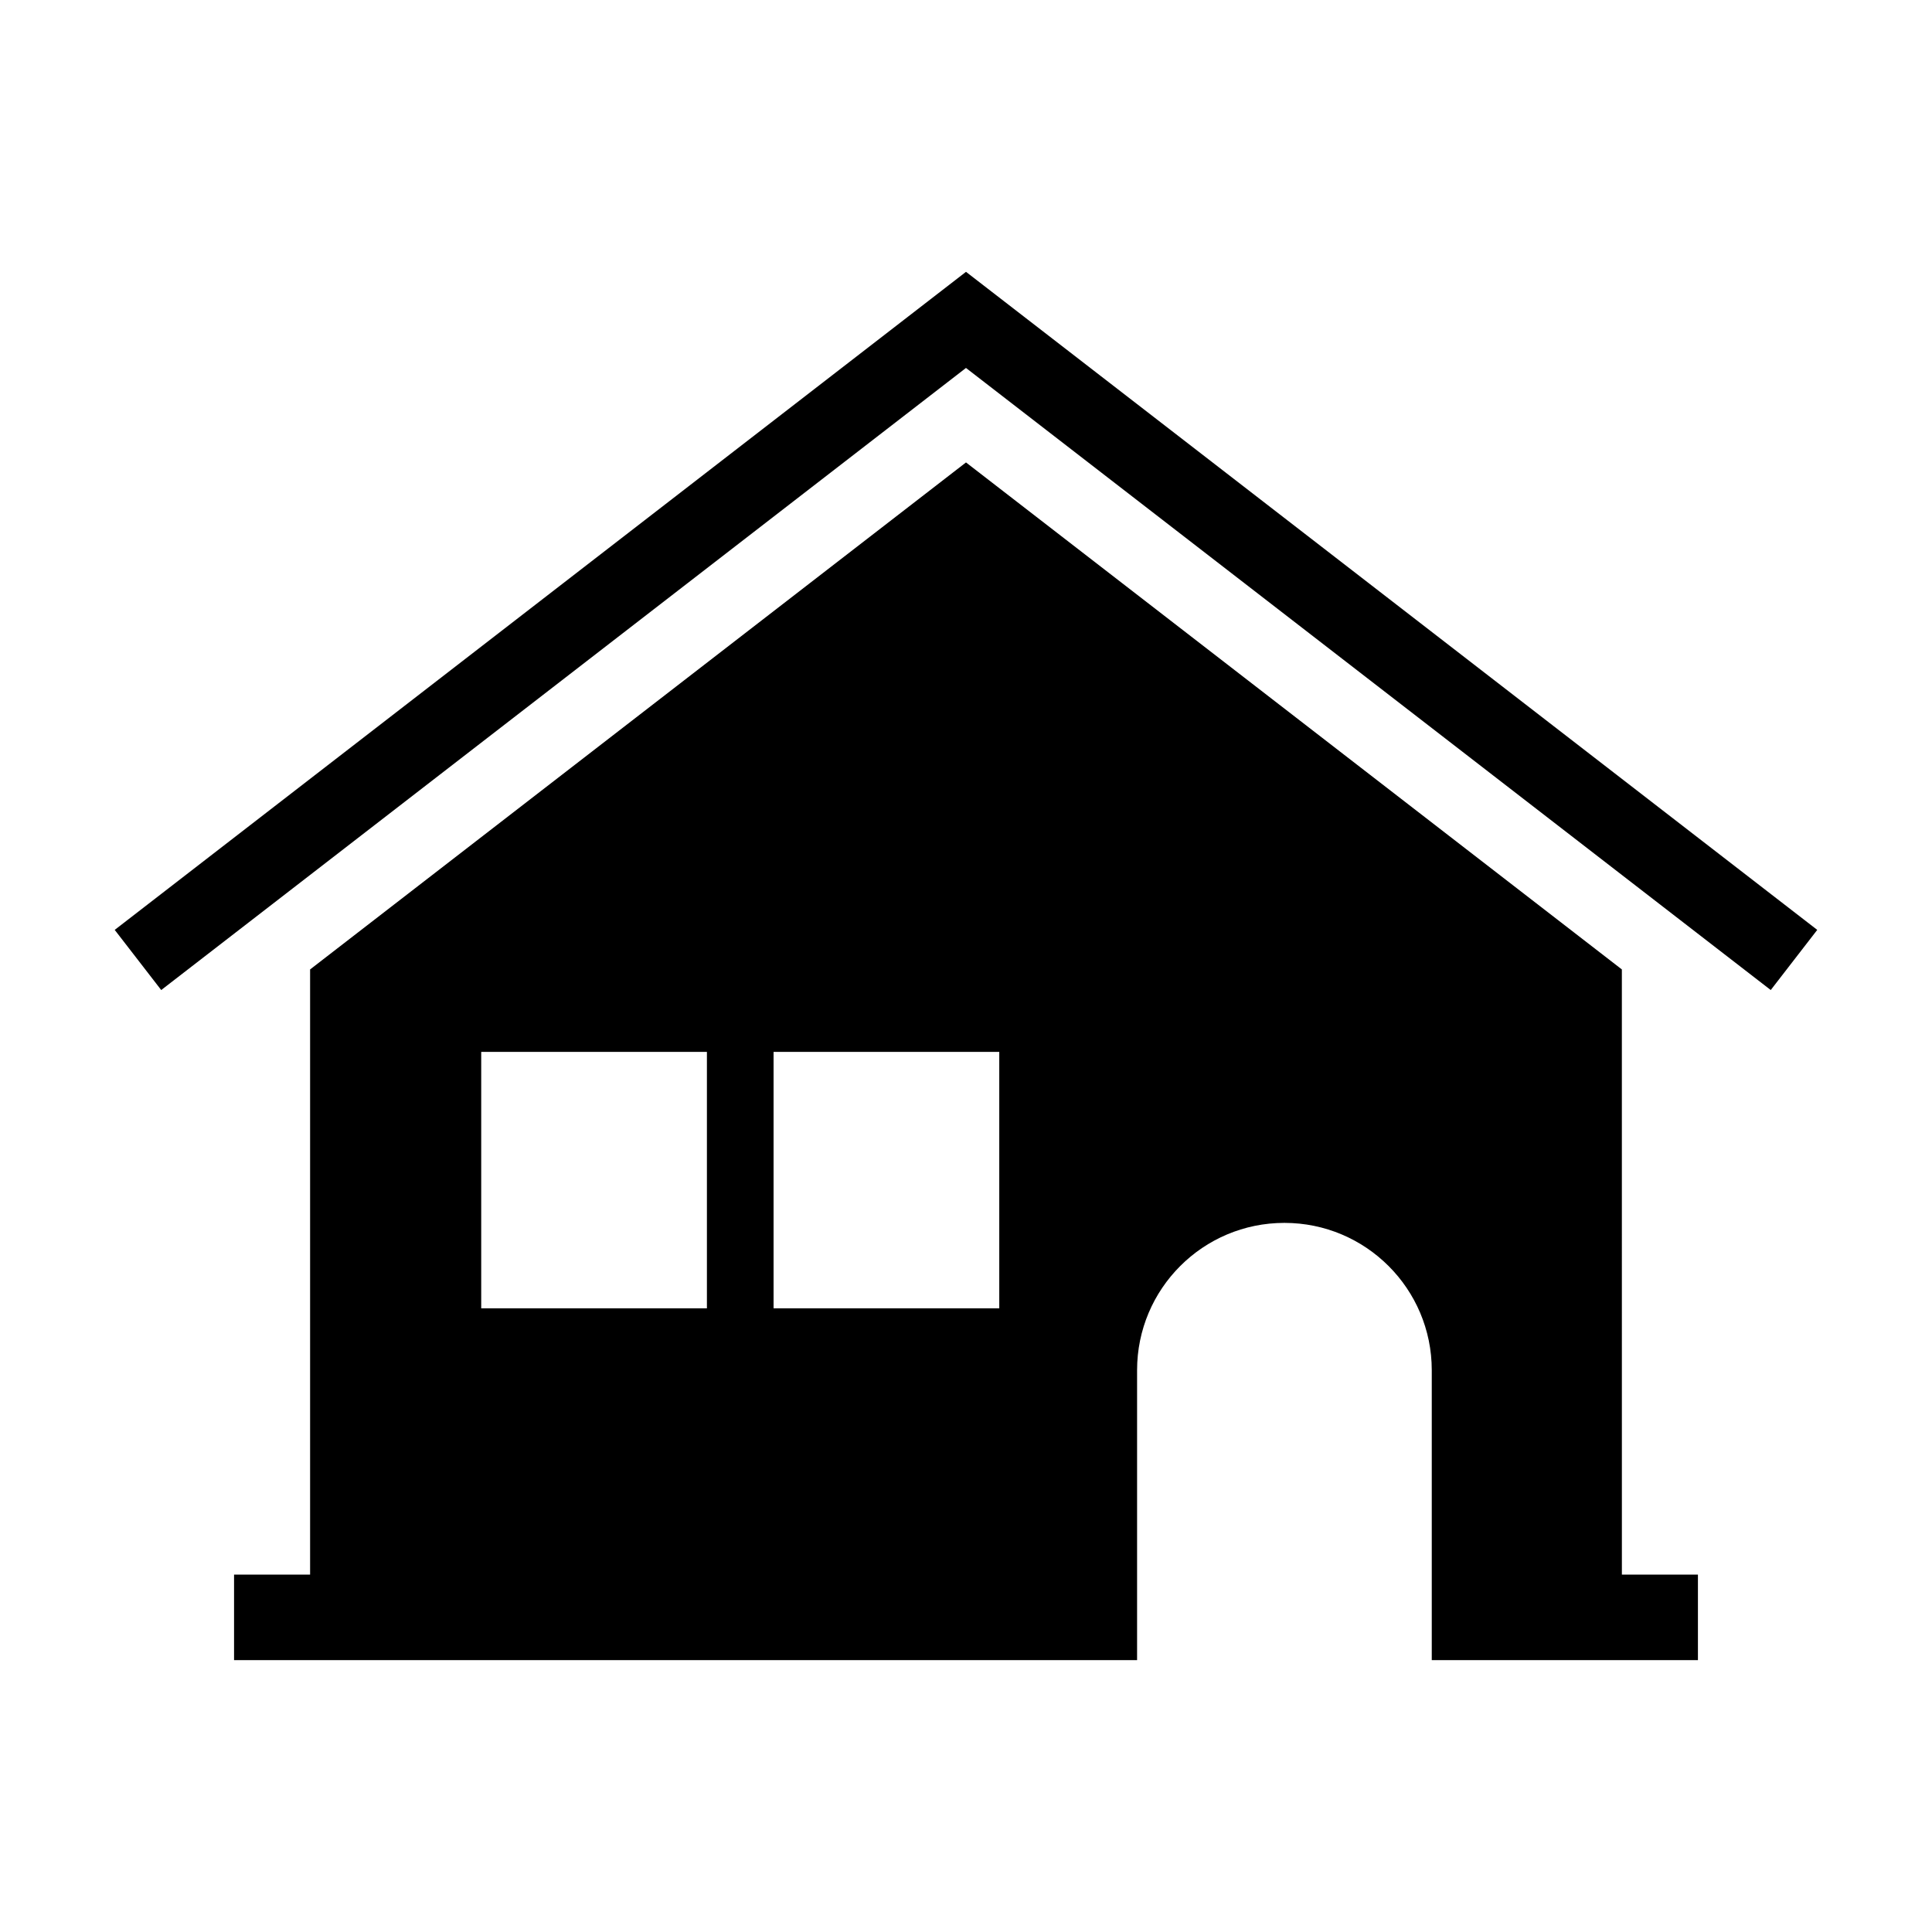
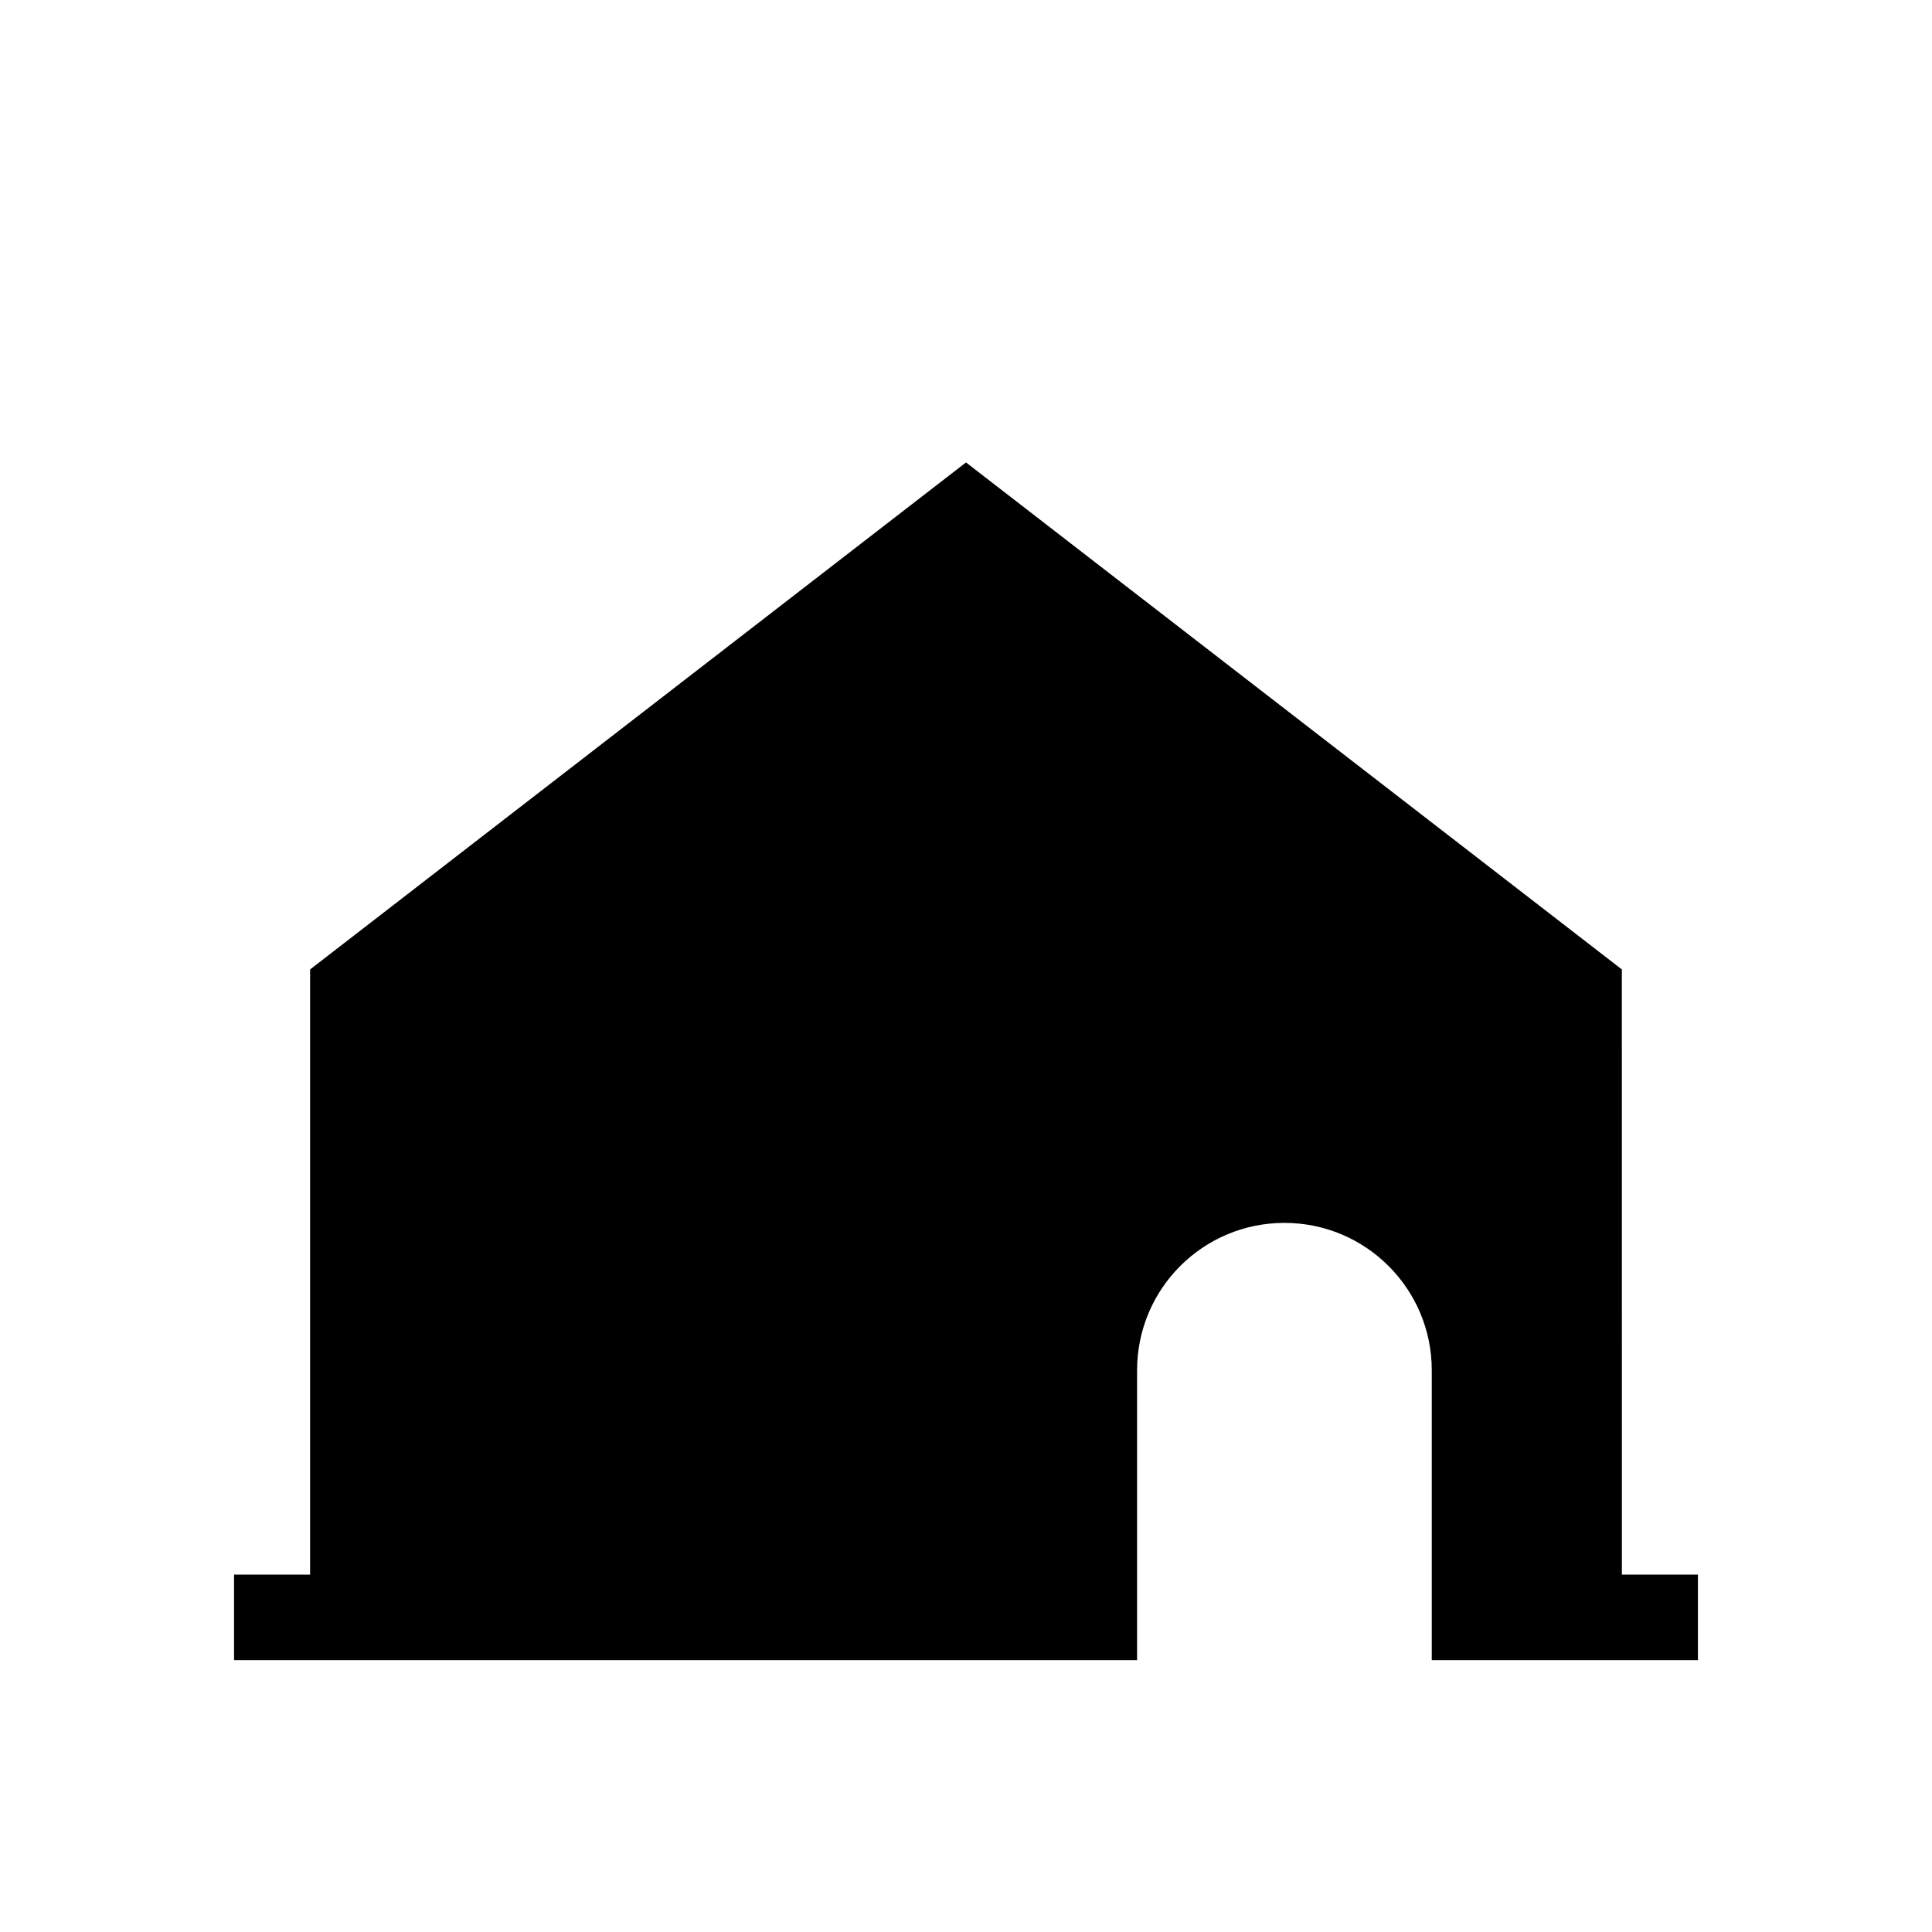
<svg xmlns="http://www.w3.org/2000/svg" fill="#000000" width="800px" height="800px" version="1.1" viewBox="144 144 512 512">
  <g>
-     <path d="m400 216.04-225.6 174.39 12.324 15.941 213.27-164.86 213.27 164.86 12.324-15.941z" />
-     <path d="m573.81 400.91-173.81-134.36-173.82 134.36v160.37h-20.152v22.672l239.31 0.004v-76.832c0-21.574 17.473-39.047 39.047-39.047 21.555 0 39.047 17.473 39.047 39.047v76.832h70.535v-22.672h-20.152zm-242.47 89.82h-59.812v-67.973h59.812zm77.477 0h-59.812v-67.973h59.812z" />
+     <path d="m573.81 400.91-173.81-134.36-173.82 134.36v160.37h-20.152v22.672l239.31 0.004v-76.832c0-21.574 17.473-39.047 39.047-39.047 21.555 0 39.047 17.473 39.047 39.047v76.832h70.535v-22.672h-20.152zm-242.47 89.82h-59.812v-67.973h59.812zh-59.812v-67.973h59.812z" />
  </g>
</svg>